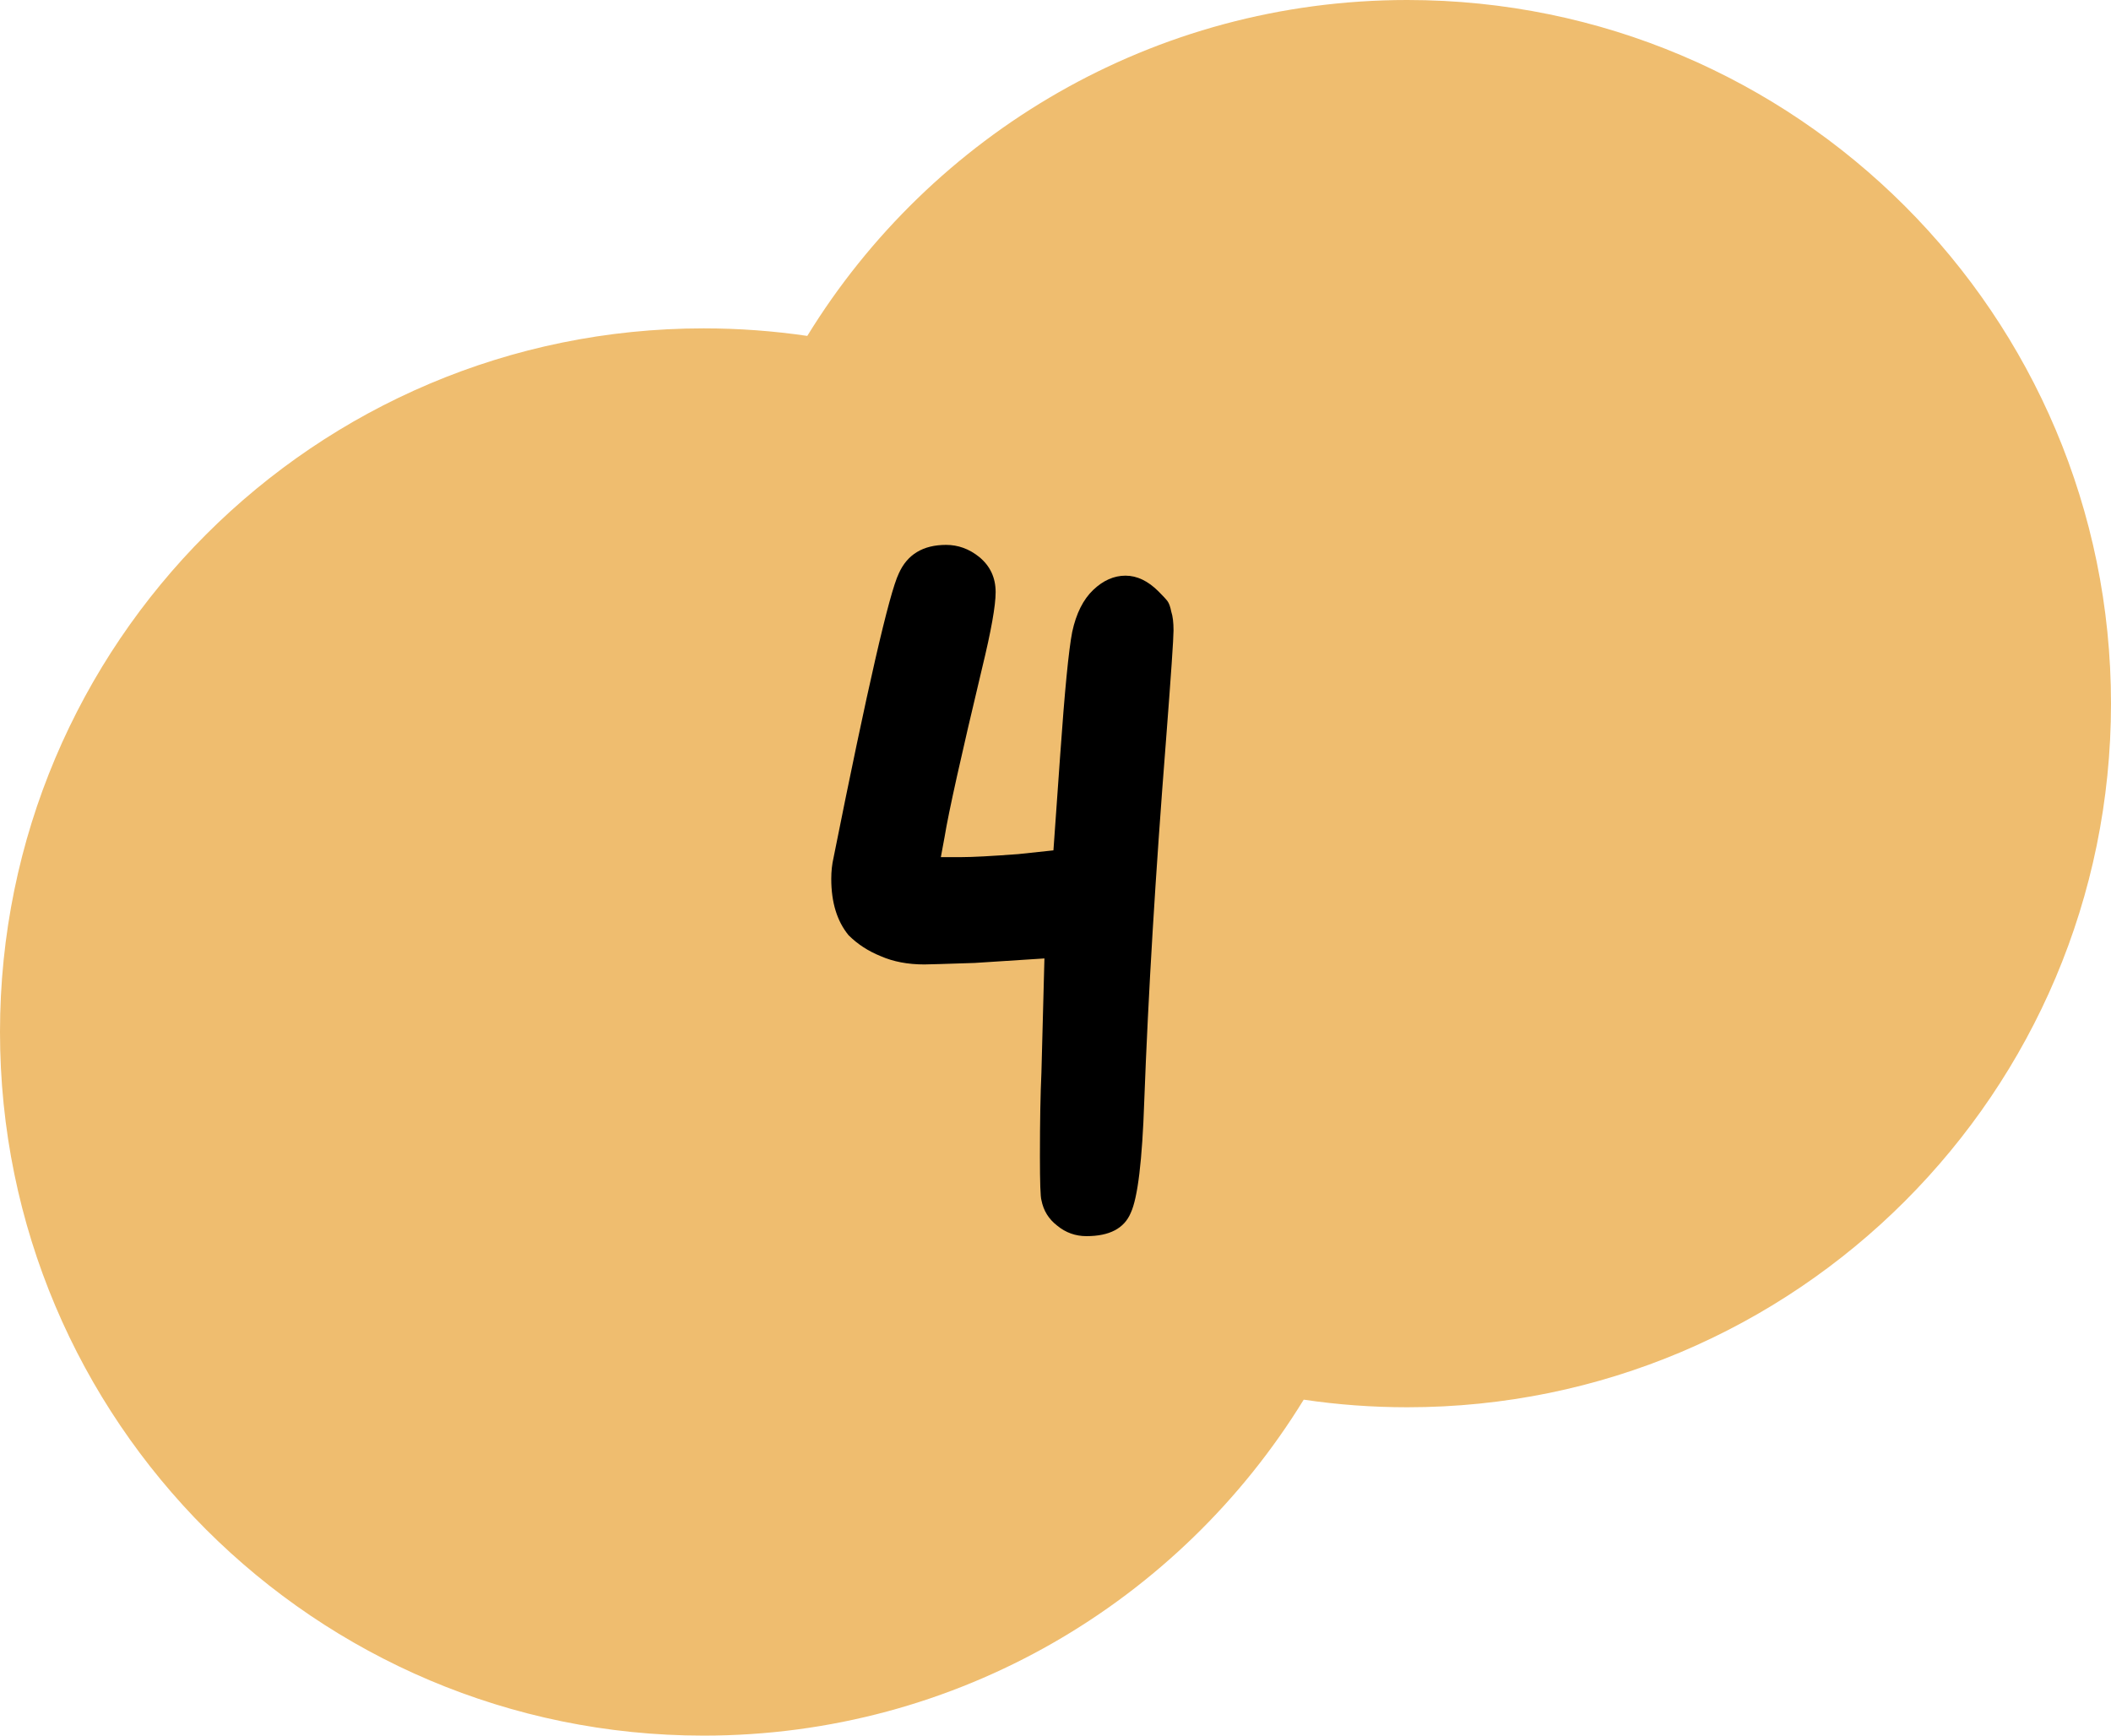
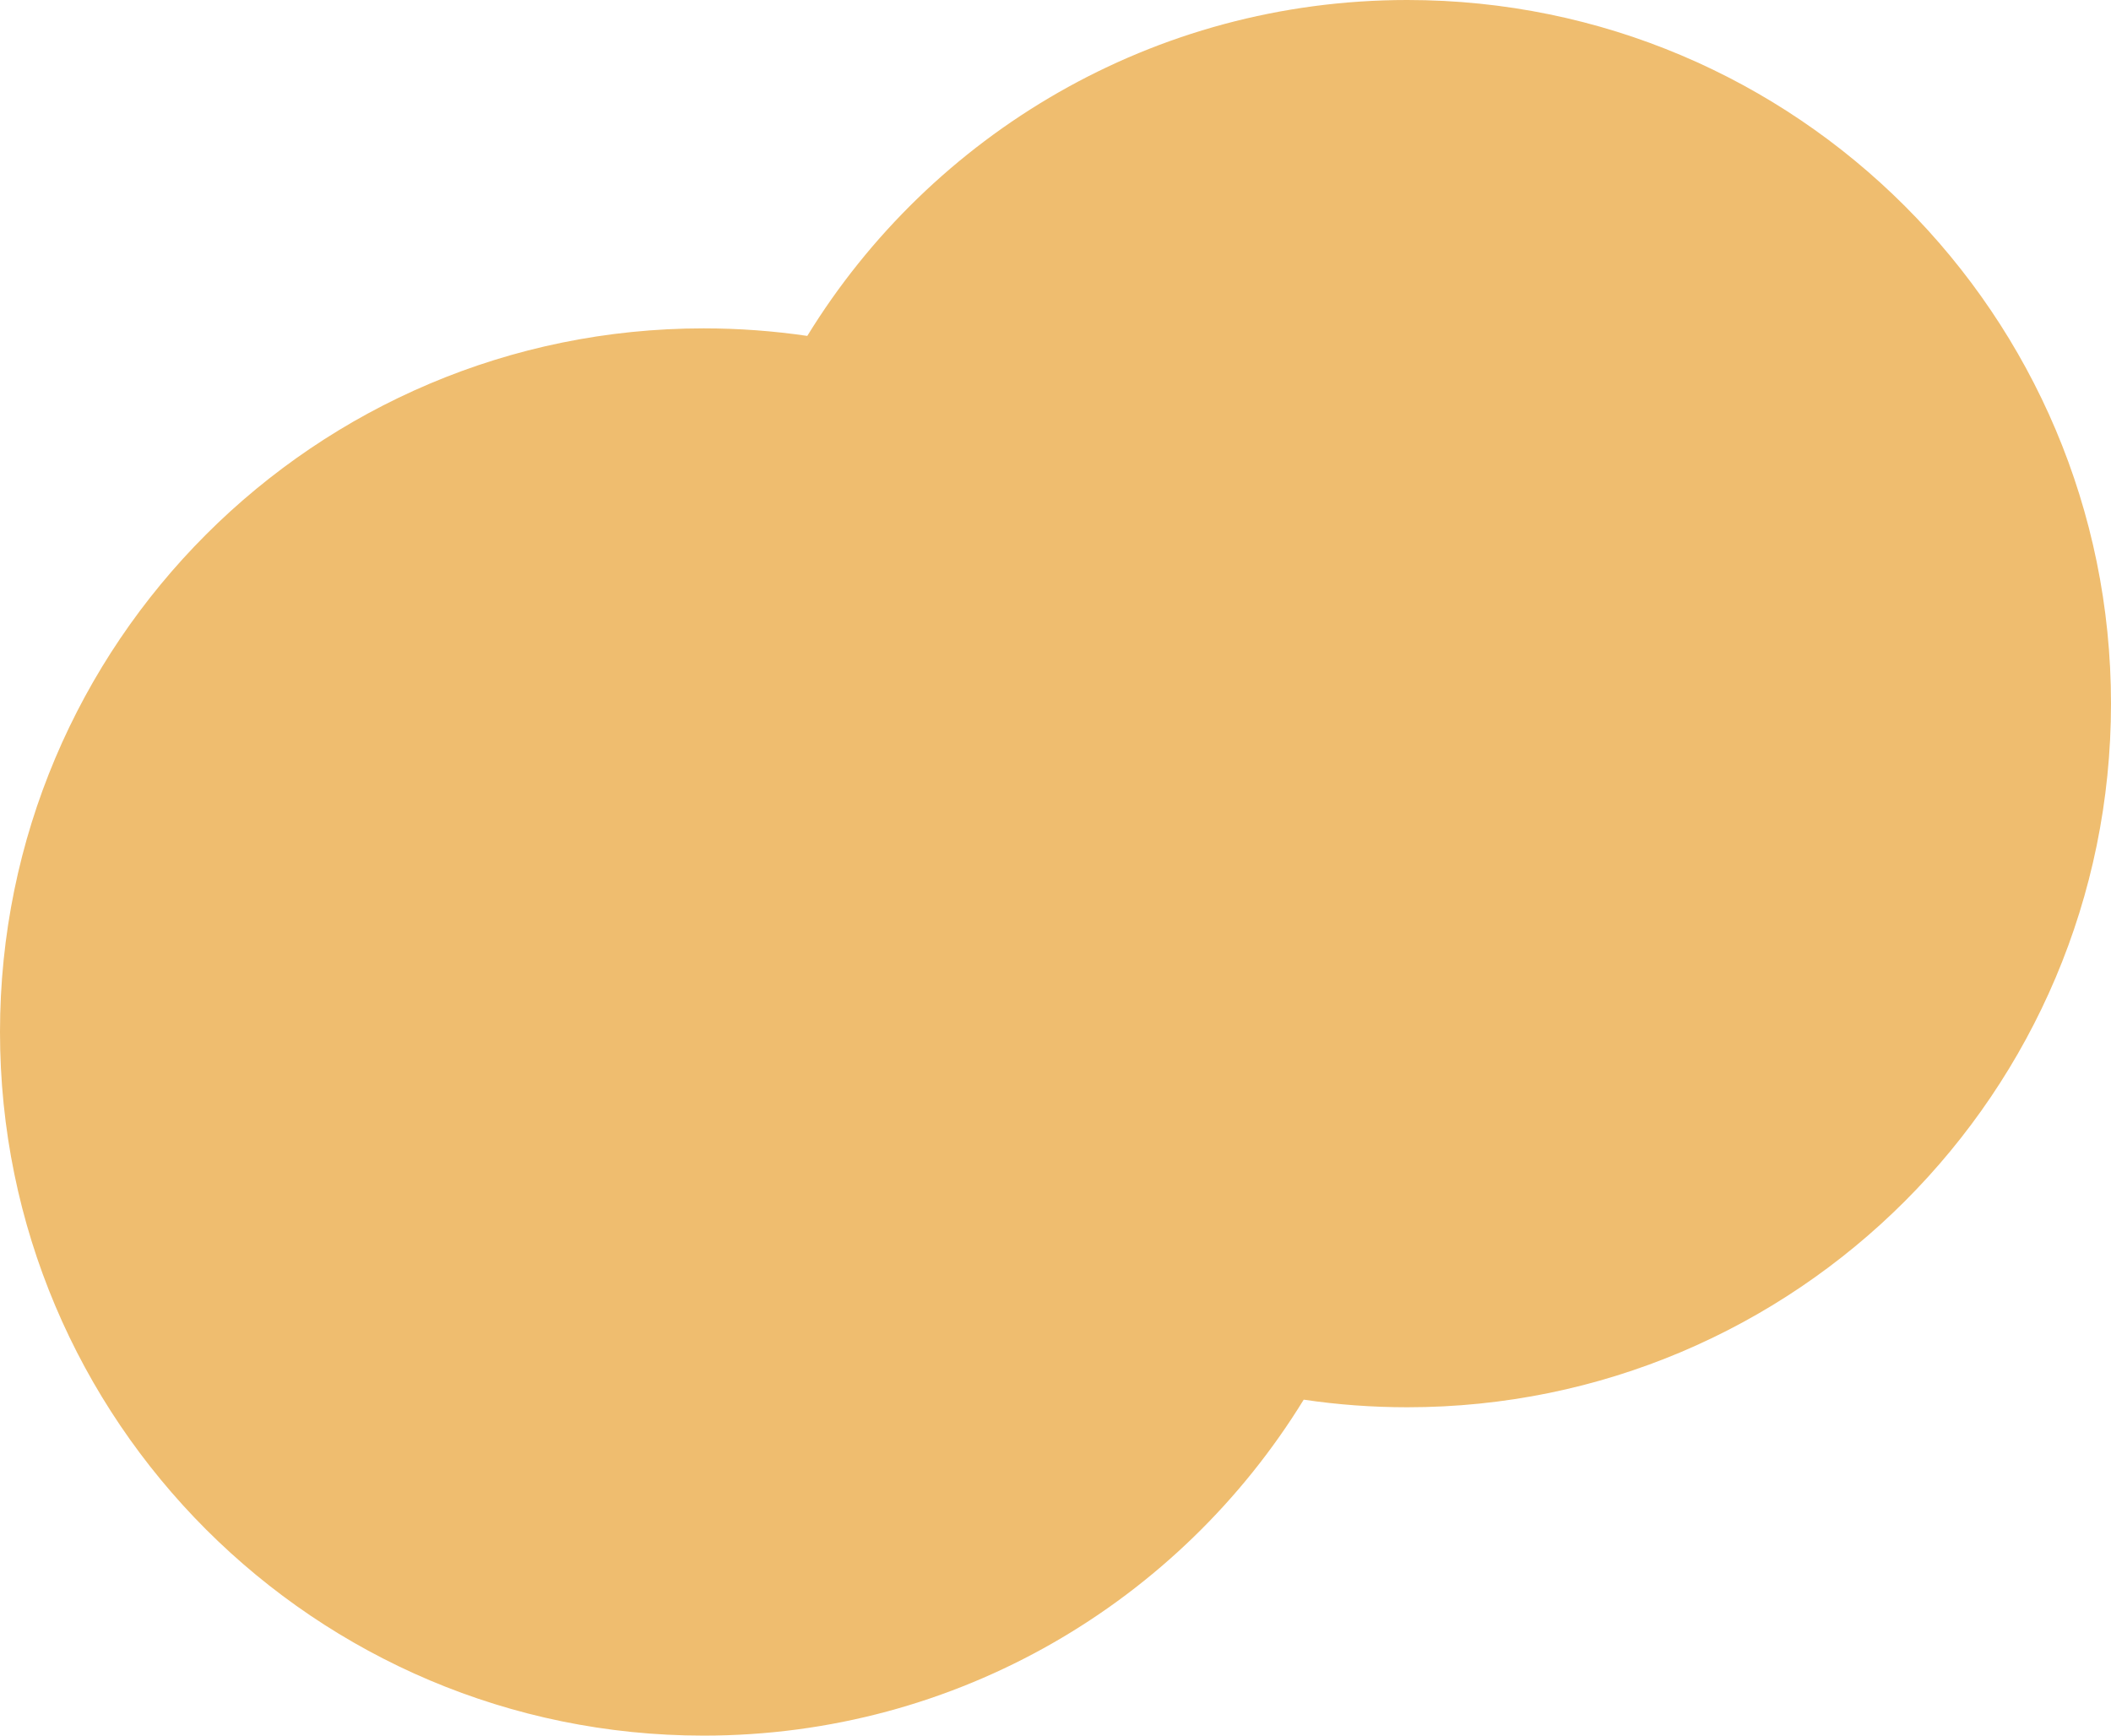
<svg xmlns="http://www.w3.org/2000/svg" width="45" height="37" viewBox="0 0 45 37" fill="none">
  <path fill-rule="evenodd" clip-rule="evenodd" d="M30 30C38.284 30 45 23.284 45 15C45 6.716 38.284 0 30 0C24.589 0 19.847 2.865 17.209 7.161C16.488 7.055 15.75 7 15 7C6.716 7 0 13.716 0 22C0 30.284 6.716 37 15 37C20.411 37 25.153 34.135 27.791 29.838C28.512 29.945 29.25 30 30 30Z" fill="#EFBD6F" />
-   <path d="M19.16 12.224C19.341 11.819 19.677 11.616 20.168 11.616C20.424 11.616 20.659 11.701 20.872 11.872C21.107 12.064 21.224 12.315 21.224 12.624C21.224 12.912 21.128 13.451 20.936 14.24C20.488 16.117 20.221 17.317 20.136 17.84L20.056 18.272H20.504C20.728 18.272 21.128 18.251 21.704 18.208L22.456 18.128L22.6 16.096C22.696 14.731 22.781 13.856 22.856 13.472C22.941 13.077 23.091 12.779 23.304 12.576C23.517 12.373 23.747 12.272 23.992 12.272C24.237 12.272 24.472 12.384 24.696 12.608C24.792 12.704 24.856 12.773 24.888 12.816C24.92 12.859 24.947 12.933 24.968 13.04C25 13.136 25.016 13.269 25.016 13.44C25.016 13.611 24.963 14.389 24.856 15.776C24.632 18.624 24.477 21.189 24.392 23.472C24.349 24.741 24.253 25.536 24.104 25.856C23.965 26.187 23.651 26.352 23.16 26.352C22.925 26.352 22.717 26.277 22.536 26.128C22.355 25.989 22.243 25.808 22.2 25.584C22.179 25.52 22.168 25.211 22.168 24.656C22.168 23.909 22.179 23.312 22.2 22.864L22.264 20.432L20.776 20.528C20.136 20.549 19.779 20.56 19.704 20.56C19.352 20.56 19.043 20.501 18.776 20.384C18.509 20.277 18.28 20.128 18.088 19.936C17.843 19.637 17.72 19.237 17.72 18.736C17.72 18.576 17.736 18.427 17.768 18.288C18.493 14.661 18.957 12.64 19.16 12.224Z" fill="black" />
</svg>